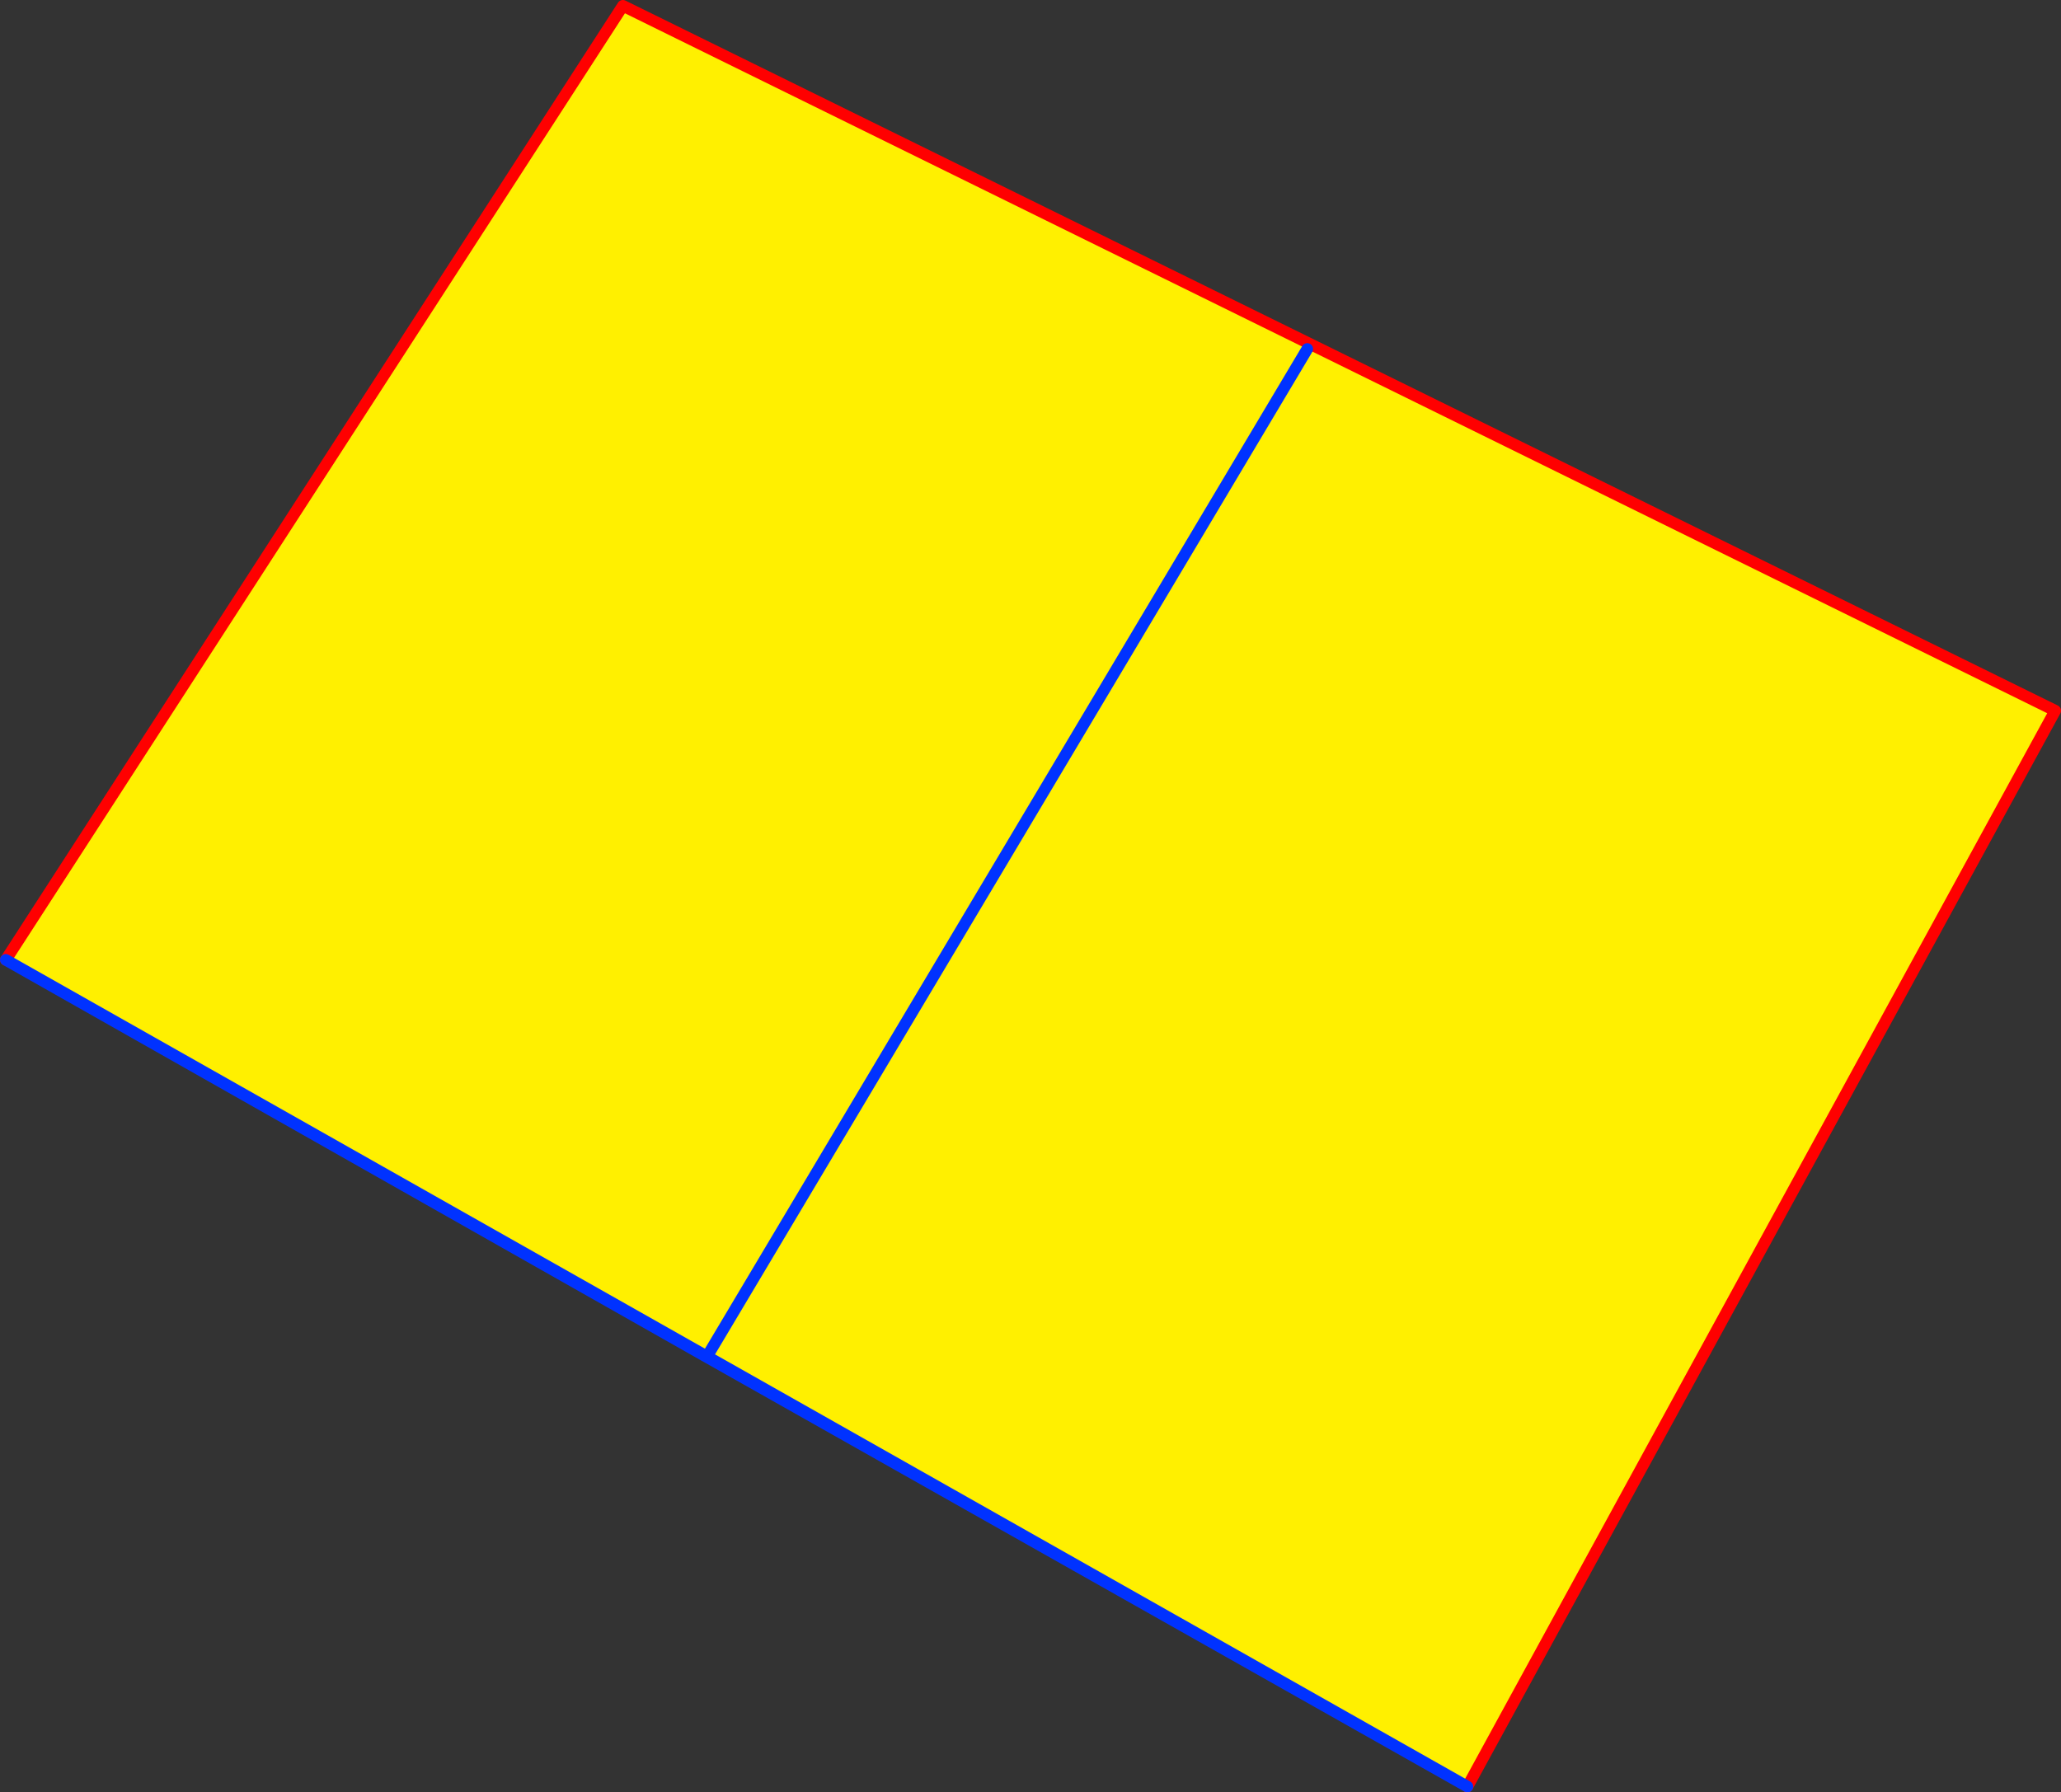
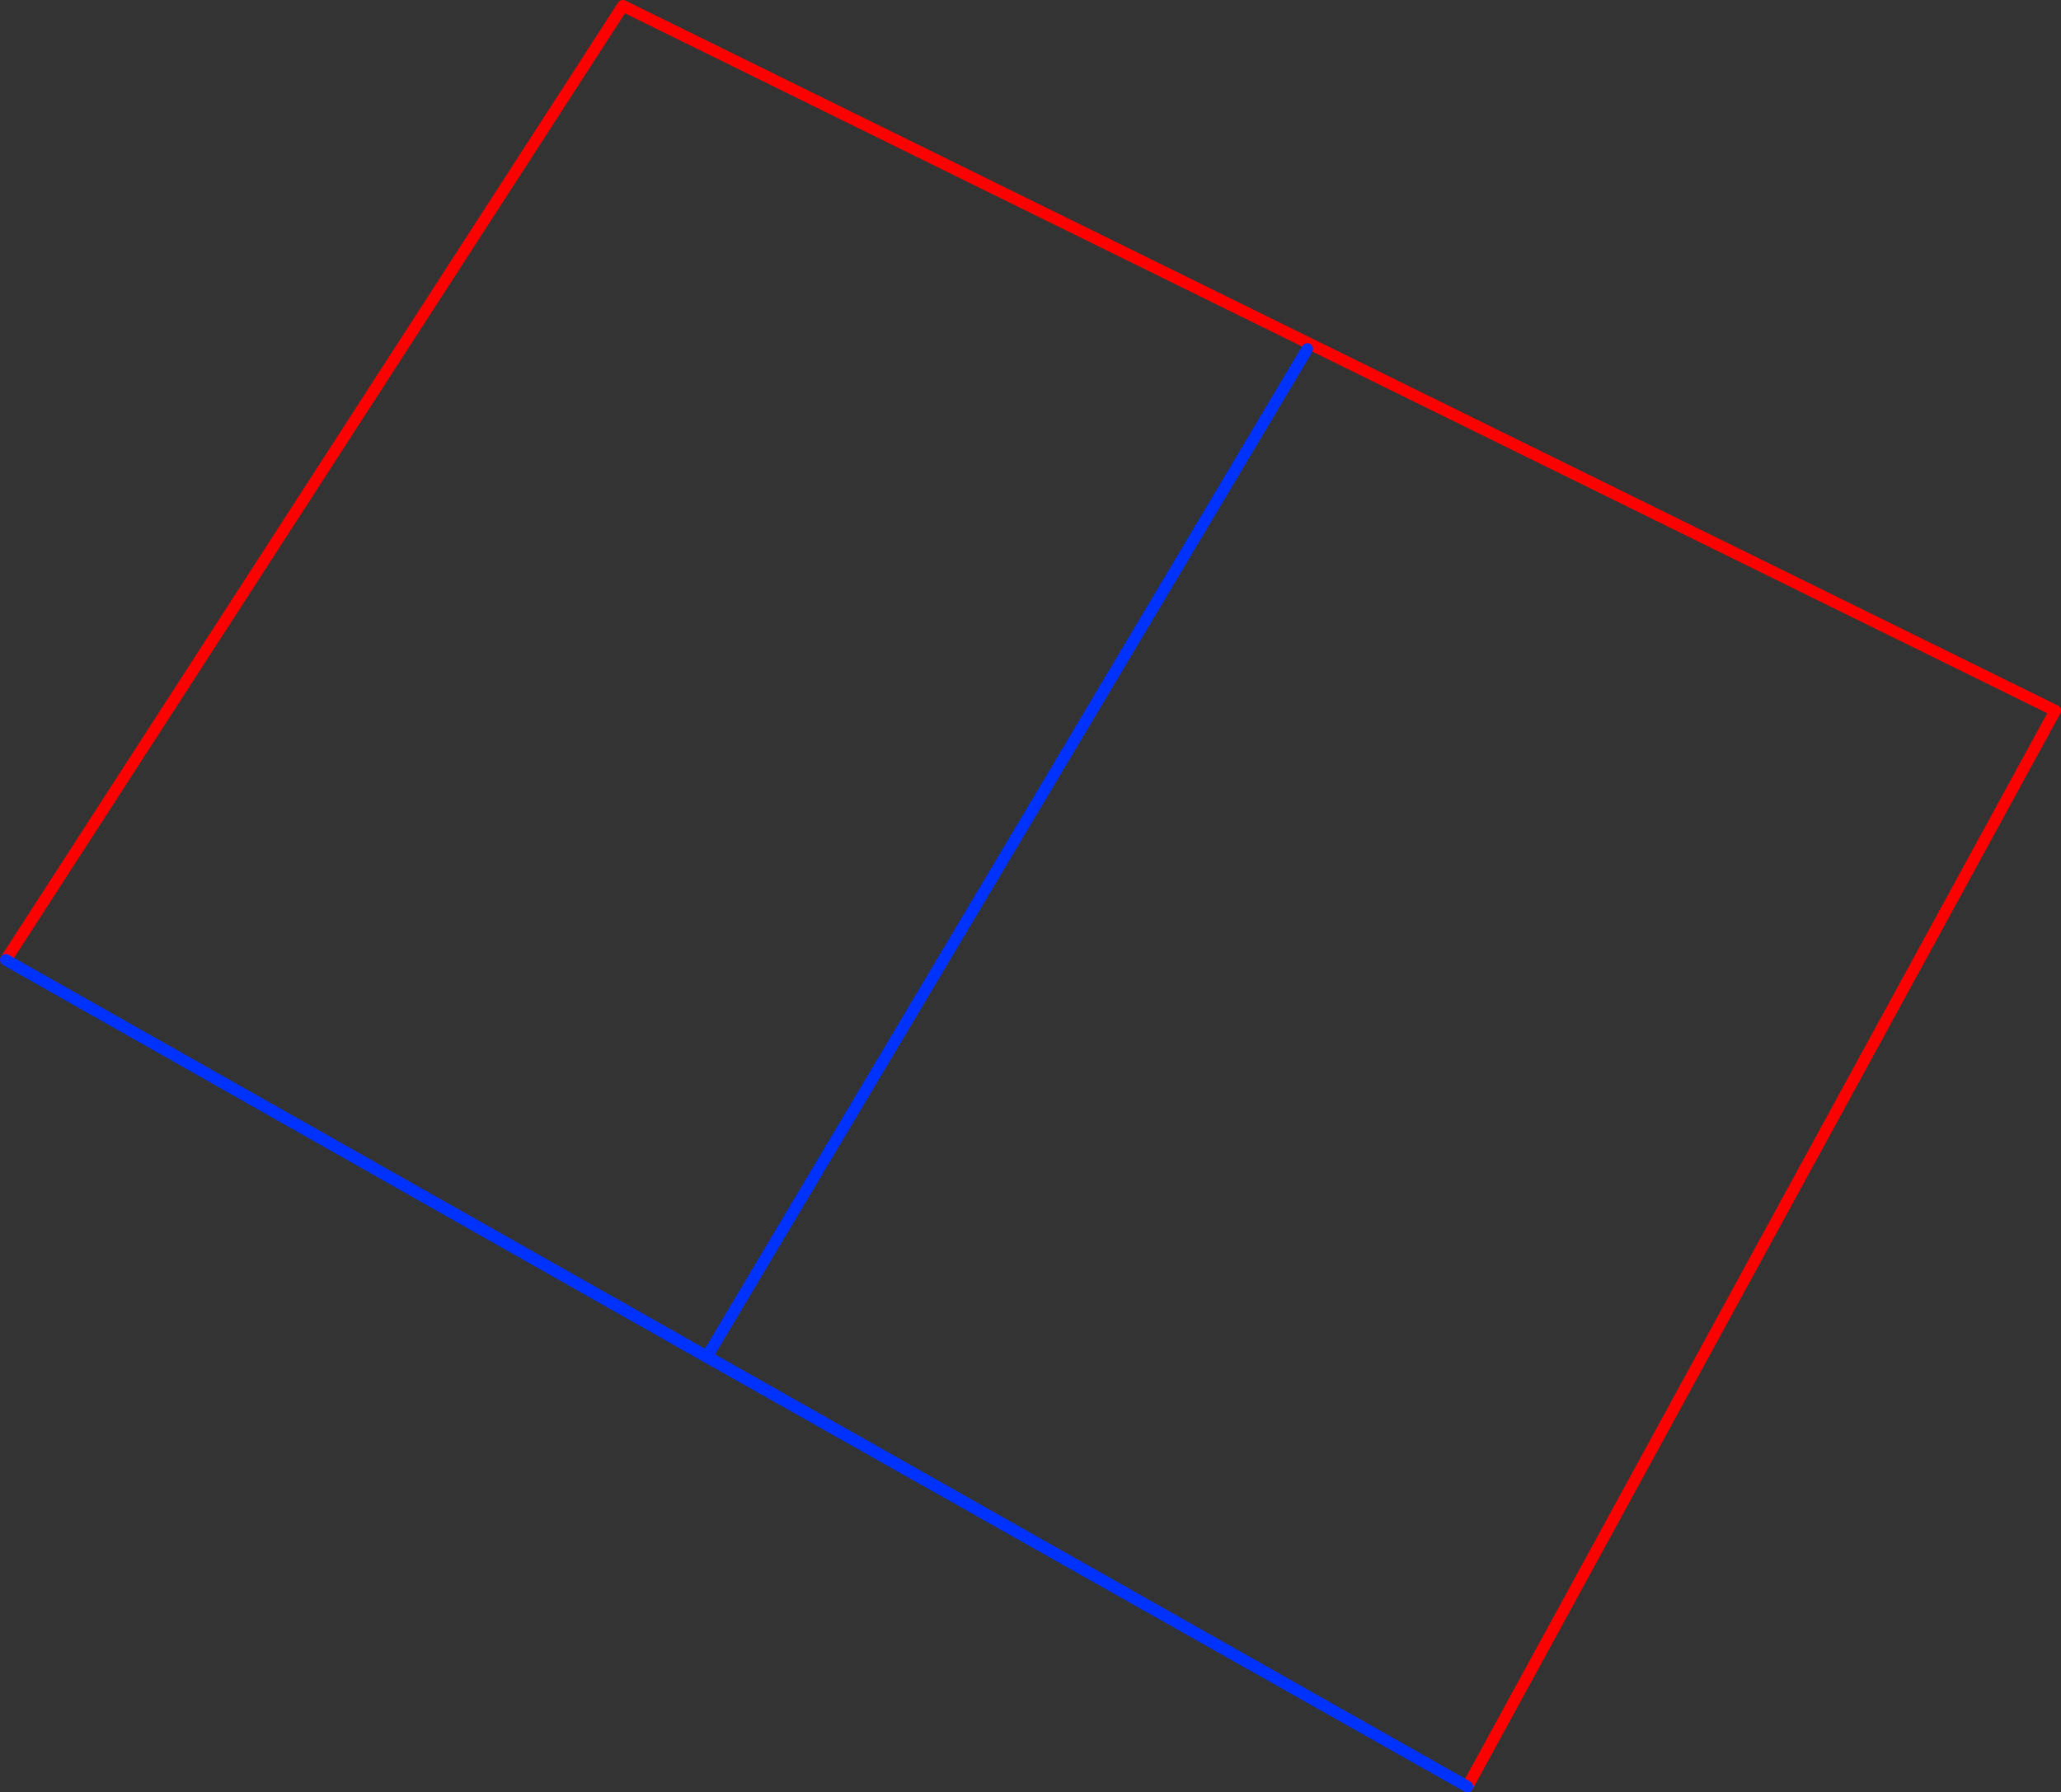
<svg xmlns="http://www.w3.org/2000/svg" height="308.95px" width="355.2px">
  <rect width="100%" height="100%" fill="#333333" stroke="none" />
  <g transform="matrix(1.0, 0.0, 0.0, 1.0, -238.8, -45.35)">
-     <path d="M464.1 105.5 L360.6 279.25 464.1 105.5 M239.8 210.8 L346.15 46.35 593.0 167.85 491.7 353.3 360.6 279.25 239.8 210.8" fill="#fff000" fill-rule="evenodd" stroke="none" />
    <path d="M491.7 353.3 L593.0 167.85 346.15 46.35 239.8 210.8" fill="none" stroke="#ff0000" stroke-linecap="round" stroke-linejoin="round" stroke-width="2.0" />
    <path d="M360.6 279.25 L464.1 105.5 M239.8 210.8 L360.6 279.25 491.7 353.3 Z" fill="none" stroke="#0032ff" stroke-linecap="round" stroke-linejoin="round" stroke-width="2.0" />
  </g>
</svg>